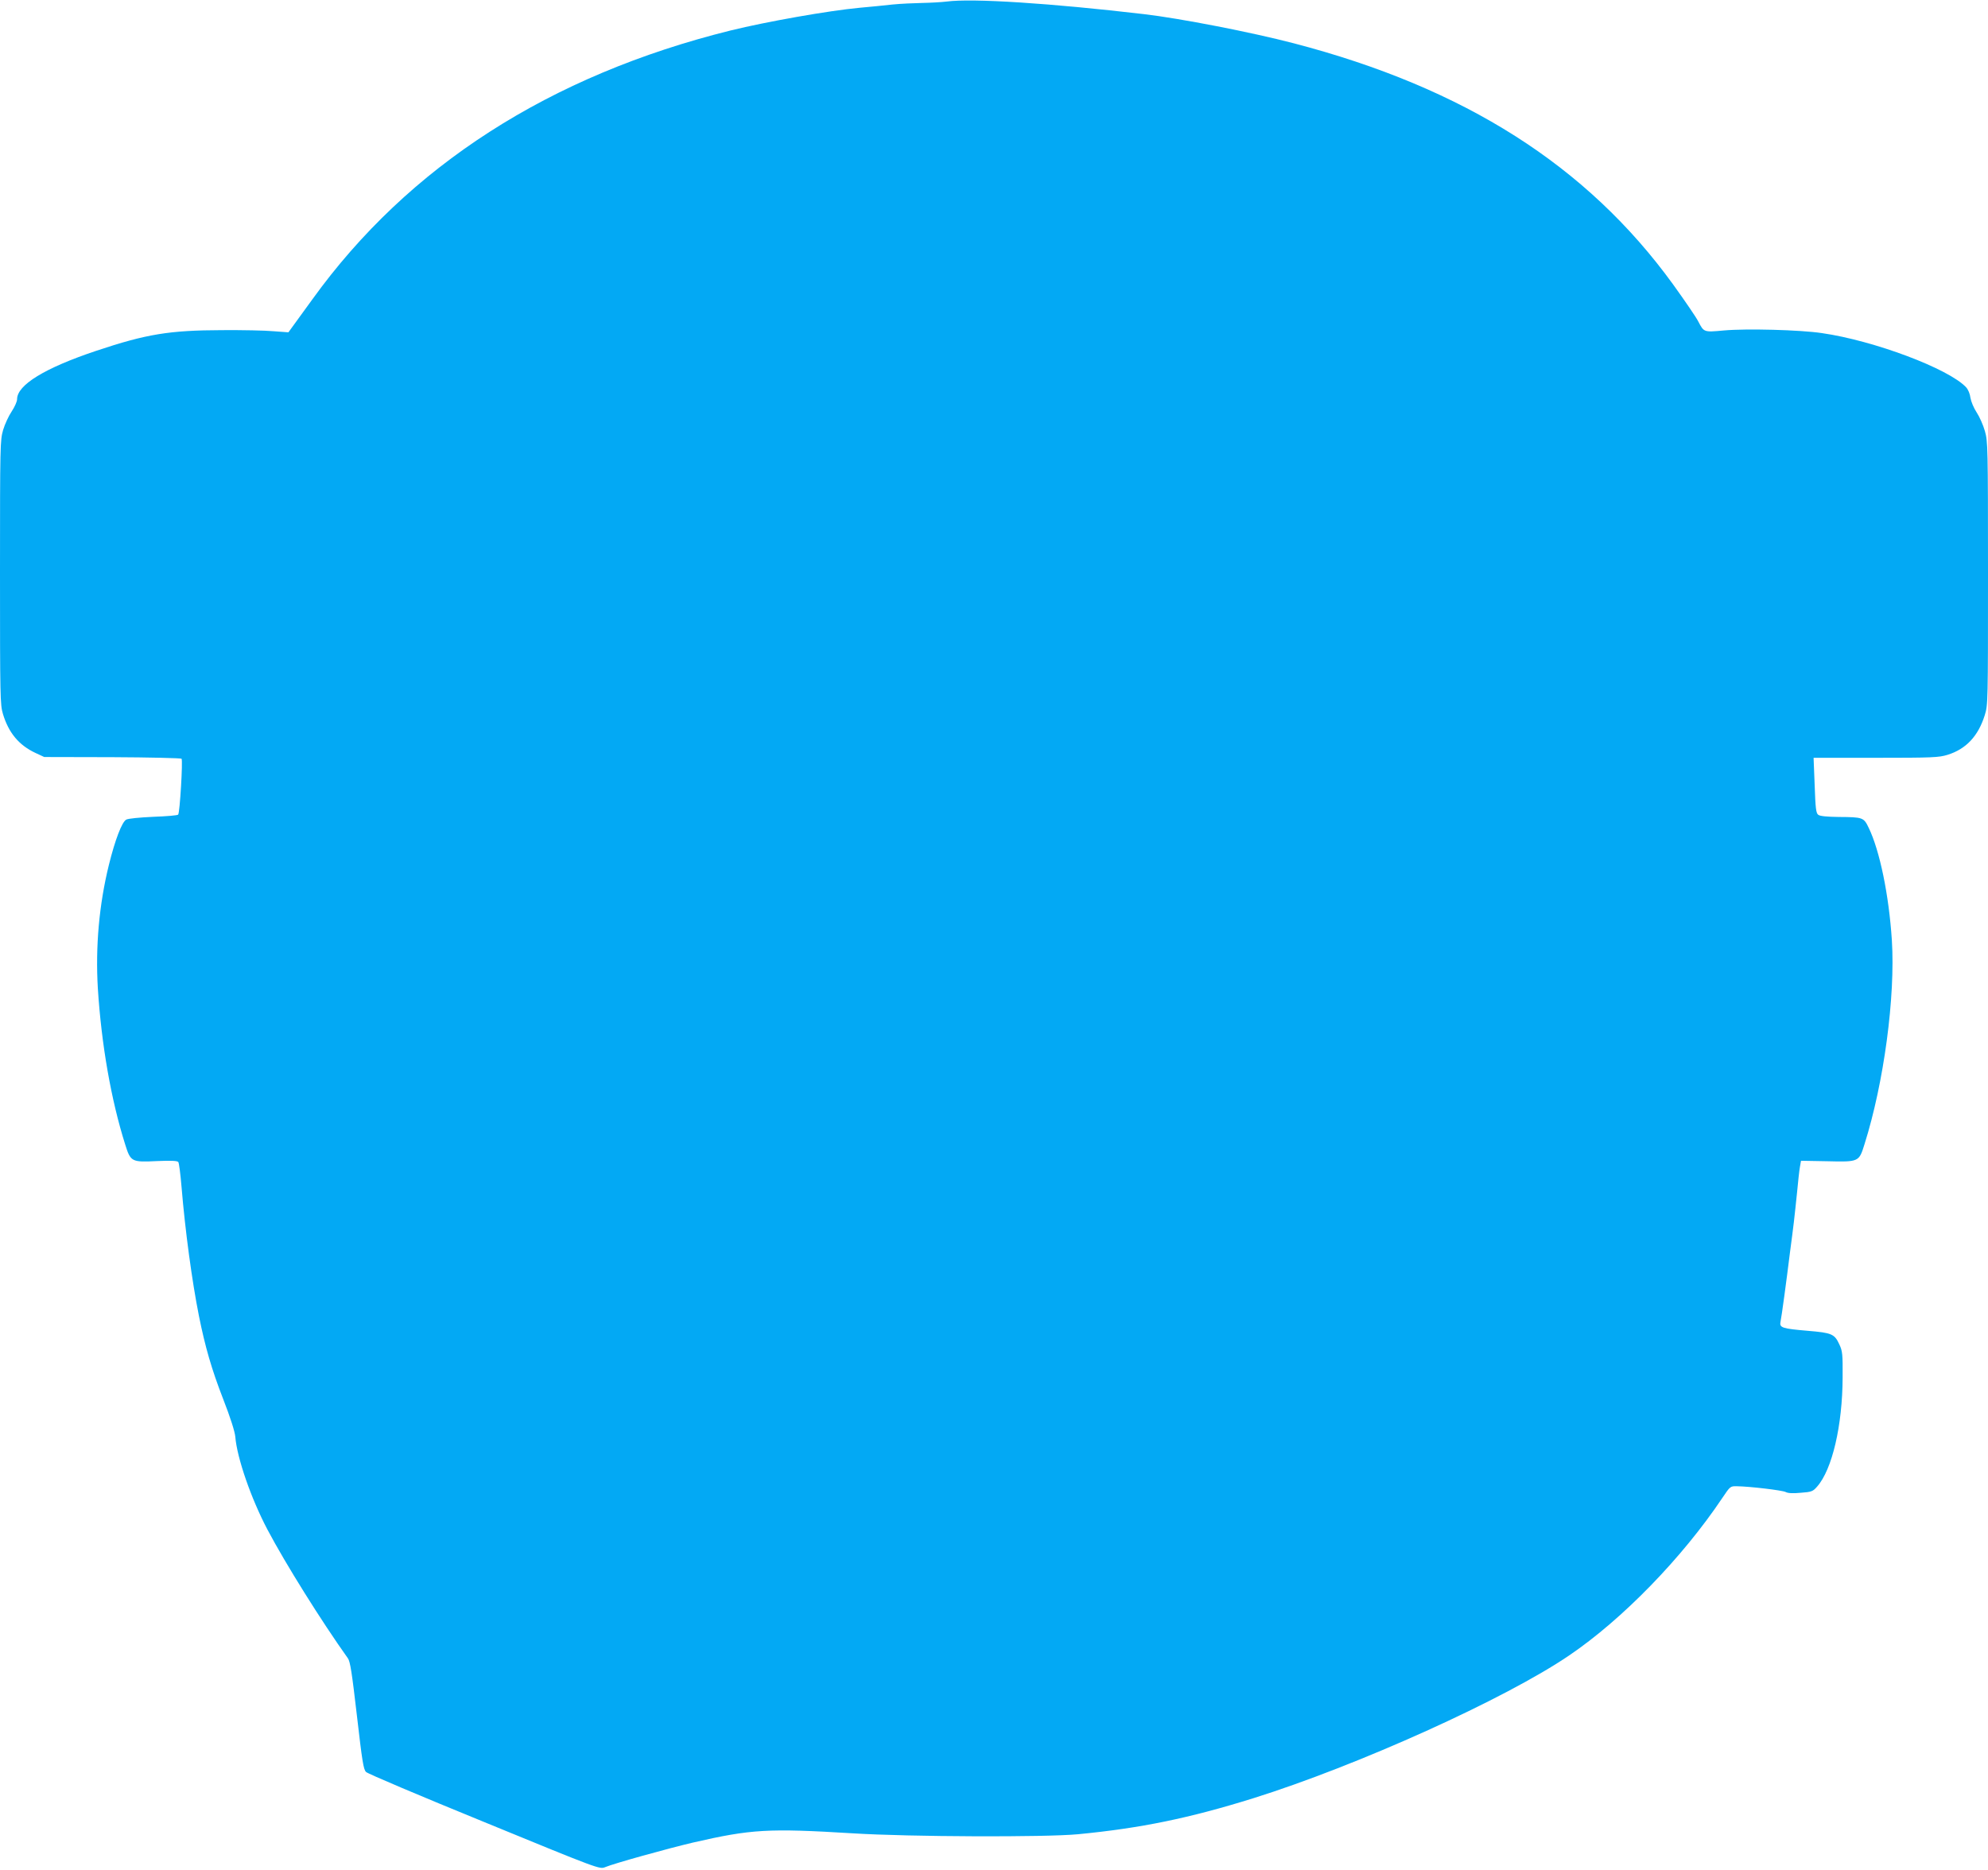
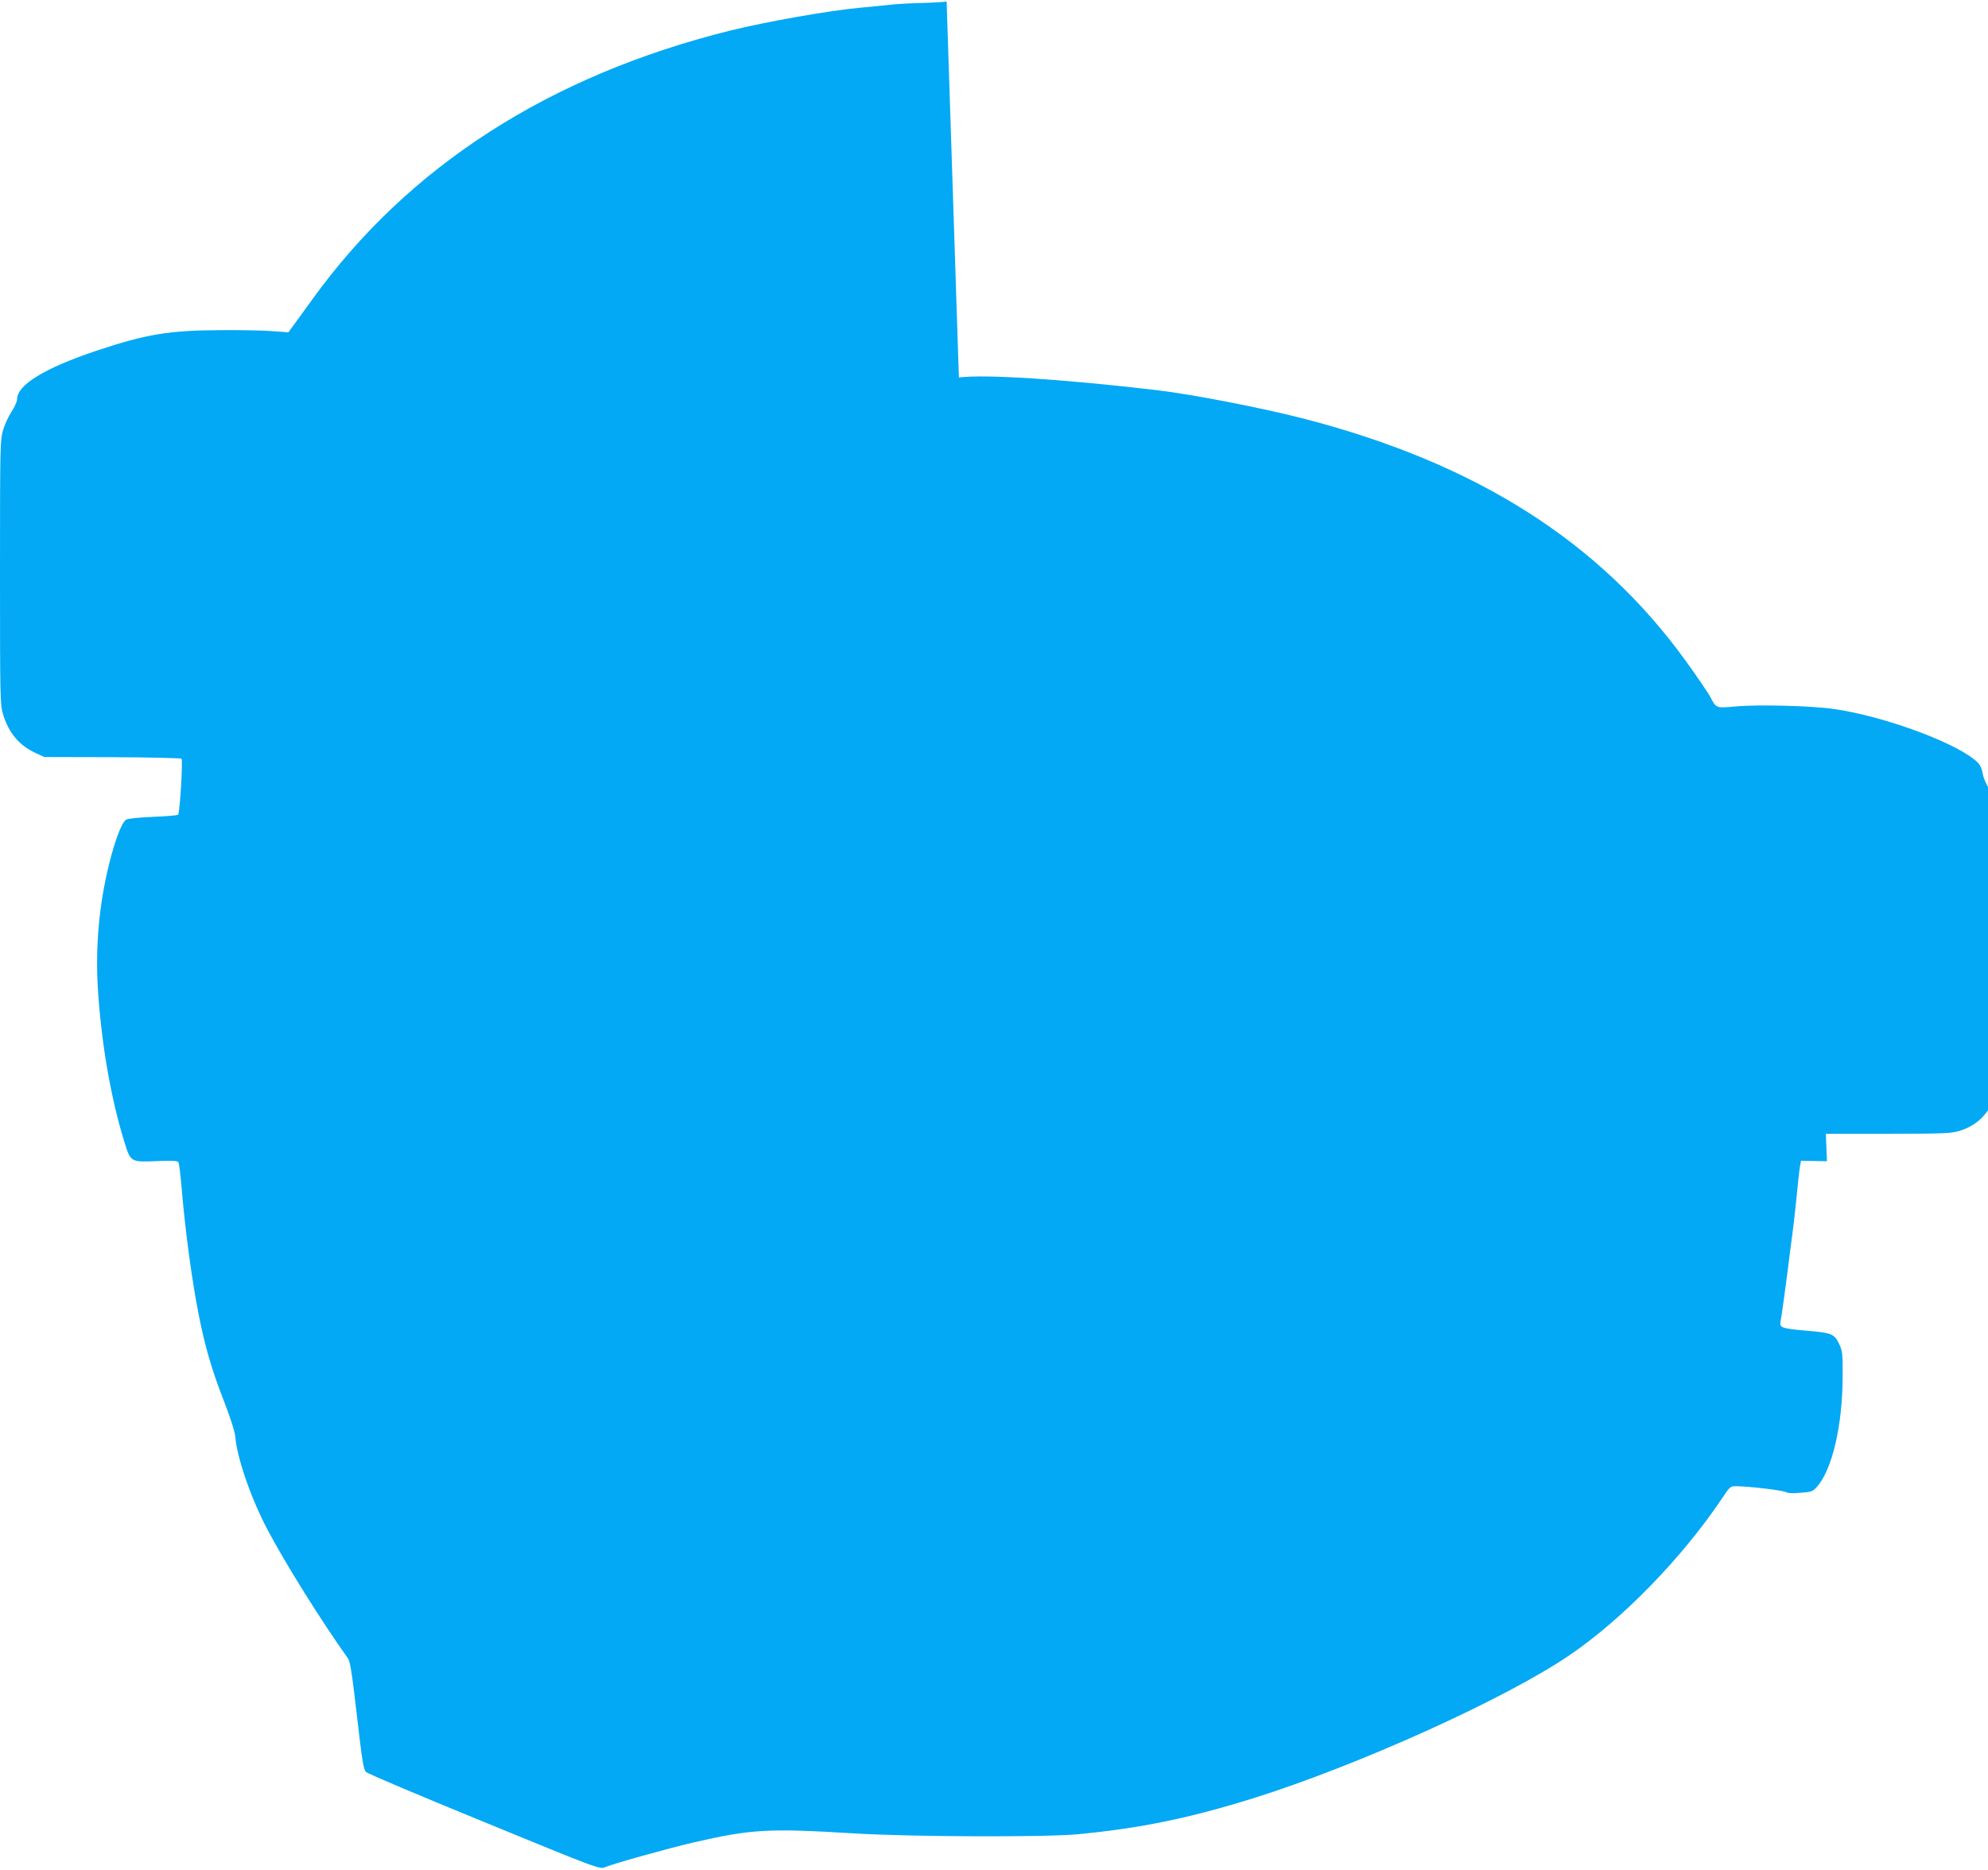
<svg xmlns="http://www.w3.org/2000/svg" version="1.0" width="1280pt" height="1204pt" viewBox="0 0 1280 1204" preserveAspectRatio="xMidYMid meet">
  <g transform="translate(0,1204) scale(0.1,-0.1)" fill="#03a9f4" stroke="none">
-     <path d="M6095 12030 c-33 -4 -104 -8 -158 -9 -54 -1 -139 -5 -190 -10 -51 -6 -146 -15 -212 -21 -202 -19 -598 -89 -830 -146 -1165 -289 -2076 -874 -2694 -1732 l-154 -212 -96 7 c-53 5 -202 8 -331 7 -339 -1 -487 -25 -810 -133 -332 -111 -510 -220 -510 -312 0 -15 -16 -50 -35 -79 -19 -28 -44 -82 -55 -119 -19 -66 -20 -94 -20 -917 0 -806 1 -852 19 -912 37 -122 103 -201 210 -251 l56 -26 438 -1 c241 -1 442 -6 446 -10 9 -11 -11 -350 -22 -360 -4 -5 -76 -11 -160 -14 -88 -4 -161 -11 -174 -18 -28 -15 -72 -130 -112 -292 -63 -256 -87 -527 -71 -795 23 -361 85 -717 176 -1005 35 -112 41 -115 204 -107 93 4 131 2 138 -6 5 -7 14 -79 21 -162 23 -278 67 -604 112 -830 40 -199 82 -344 155 -532 48 -123 76 -212 79 -245 11 -137 102 -399 207 -598 115 -218 347 -589 518 -829 15 -21 26 -93 58 -369 34 -294 42 -347 59 -363 10 -11 353 -156 762 -323 740 -304 742 -304 777 -290 57 24 399 119 564 158 378 87 486 93 1030 60 367 -23 1237 -26 1450 -6 405 39 716 103 1130 232 673 211 1621 639 2034 920 342 232 727 628 985 1013 51 76 52 77 94 76 83 -1 292 -26 314 -37 14 -8 47 -10 97 -5 71 5 79 9 106 40 97 110 163 394 164 703 1 149 -1 170 -21 212 -31 68 -49 75 -203 88 -165 14 -184 20 -176 58 7 31 39 269 61 447 9 66 20 154 25 195 5 41 14 129 21 195 6 66 14 138 18 160 l7 40 167 -3 c207 -5 206 -5 242 110 125 396 199 950 176 1313 -19 292 -78 577 -149 724 -32 67 -37 69 -193 70 -75 1 -121 5 -132 14 -14 10 -18 41 -23 190 l-7 177 401 0 c365 0 406 2 461 19 120 37 198 121 240 255 21 67 21 84 21 915 0 814 -1 849 -20 915 -11 39 -35 93 -53 120 -19 29 -36 70 -40 94 -3 26 -15 54 -28 68 -112 120 -594 301 -929 349 -140 21 -486 30 -630 17 -130 -12 -129 -12 -165 57 -12 25 -86 133 -163 240 -554 764 -1342 1265 -2441 1552 -276 72 -734 161 -966 188 -597 70 -1104 103 -1270 81z" />
+     <path d="M6095 12030 c-33 -4 -104 -8 -158 -9 -54 -1 -139 -5 -190 -10 -51 -6 -146 -15 -212 -21 -202 -19 -598 -89 -830 -146 -1165 -289 -2076 -874 -2694 -1732 l-154 -212 -96 7 c-53 5 -202 8 -331 7 -339 -1 -487 -25 -810 -133 -332 -111 -510 -220 -510 -312 0 -15 -16 -50 -35 -79 -19 -28 -44 -82 -55 -119 -19 -66 -20 -94 -20 -917 0 -806 1 -852 19 -912 37 -122 103 -201 210 -251 l56 -26 438 -1 c241 -1 442 -6 446 -10 9 -11 -11 -350 -22 -360 -4 -5 -76 -11 -160 -14 -88 -4 -161 -11 -174 -18 -28 -15 -72 -130 -112 -292 -63 -256 -87 -527 -71 -795 23 -361 85 -717 176 -1005 35 -112 41 -115 204 -107 93 4 131 2 138 -6 5 -7 14 -79 21 -162 23 -278 67 -604 112 -830 40 -199 82 -344 155 -532 48 -123 76 -212 79 -245 11 -137 102 -399 207 -598 115 -218 347 -589 518 -829 15 -21 26 -93 58 -369 34 -294 42 -347 59 -363 10 -11 353 -156 762 -323 740 -304 742 -304 777 -290 57 24 399 119 564 158 378 87 486 93 1030 60 367 -23 1237 -26 1450 -6 405 39 716 103 1130 232 673 211 1621 639 2034 920 342 232 727 628 985 1013 51 76 52 77 94 76 83 -1 292 -26 314 -37 14 -8 47 -10 97 -5 71 5 79 9 106 40 97 110 163 394 164 703 1 149 -1 170 -21 212 -31 68 -49 75 -203 88 -165 14 -184 20 -176 58 7 31 39 269 61 447 9 66 20 154 25 195 5 41 14 129 21 195 6 66 14 138 18 160 l7 40 167 -3 l-7 177 401 0 c365 0 406 2 461 19 120 37 198 121 240 255 21 67 21 84 21 915 0 814 -1 849 -20 915 -11 39 -35 93 -53 120 -19 29 -36 70 -40 94 -3 26 -15 54 -28 68 -112 120 -594 301 -929 349 -140 21 -486 30 -630 17 -130 -12 -129 -12 -165 57 -12 25 -86 133 -163 240 -554 764 -1342 1265 -2441 1552 -276 72 -734 161 -966 188 -597 70 -1104 103 -1270 81z" />
  </g>
</svg>